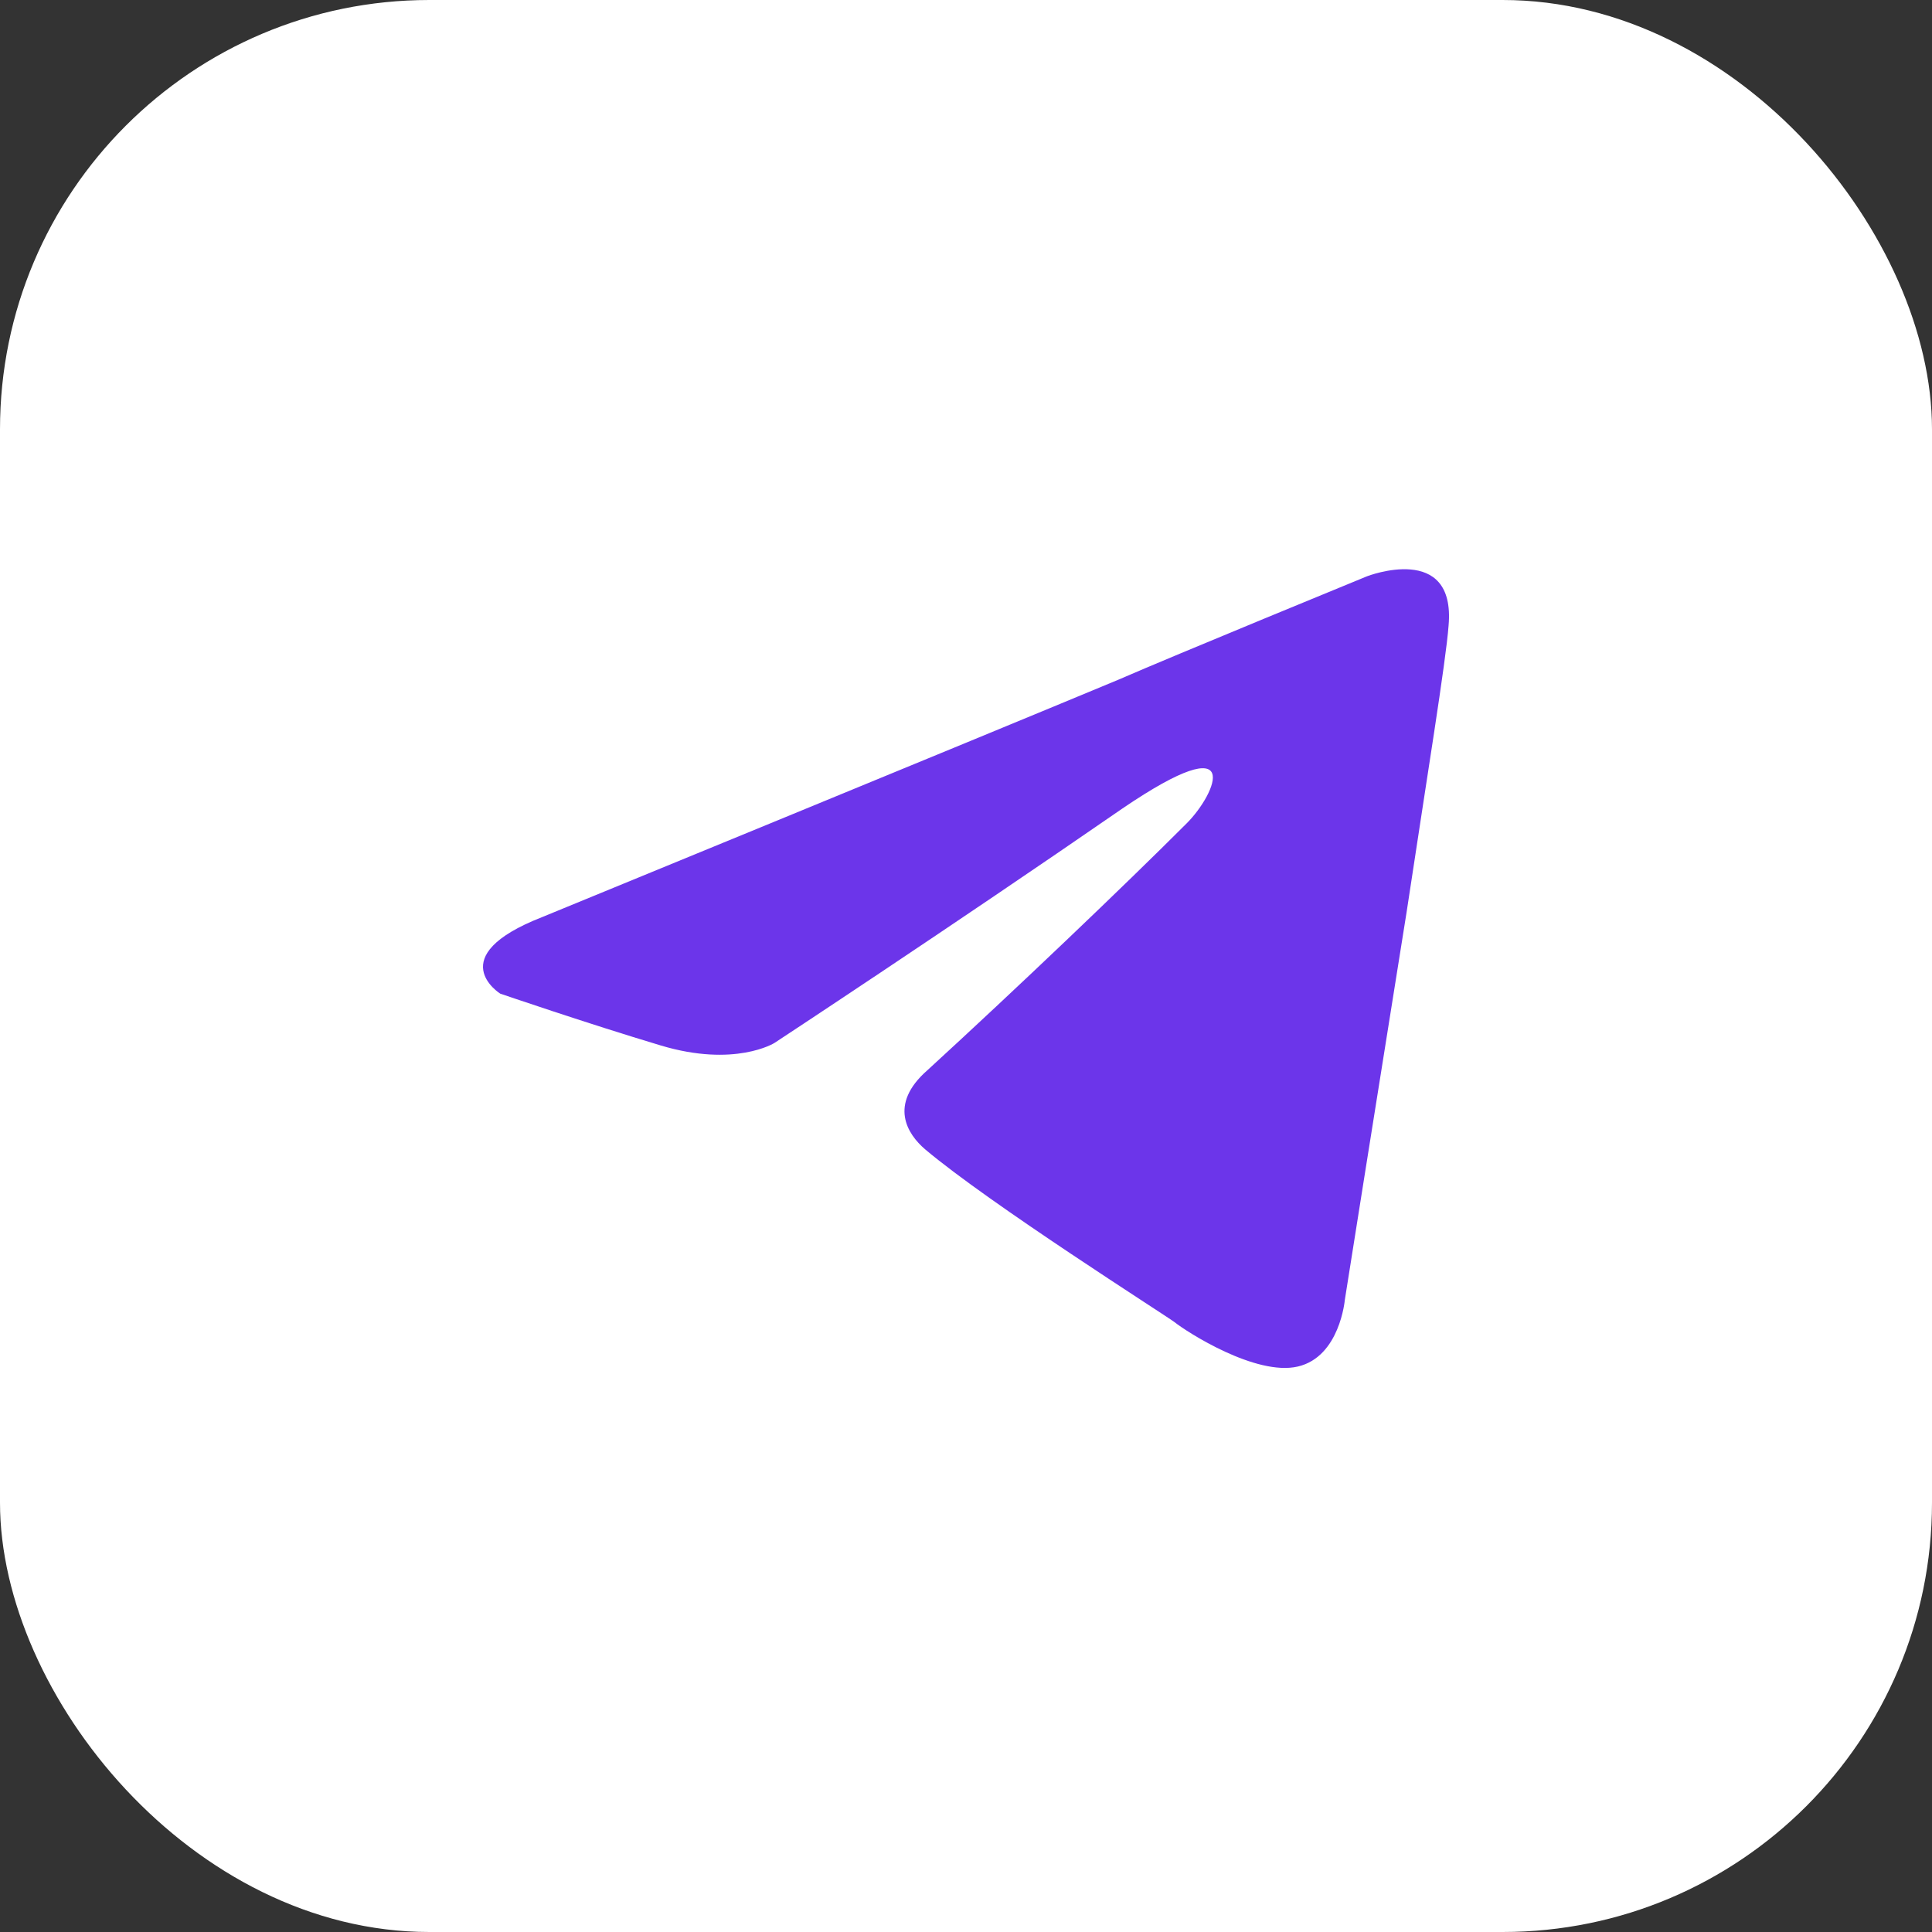
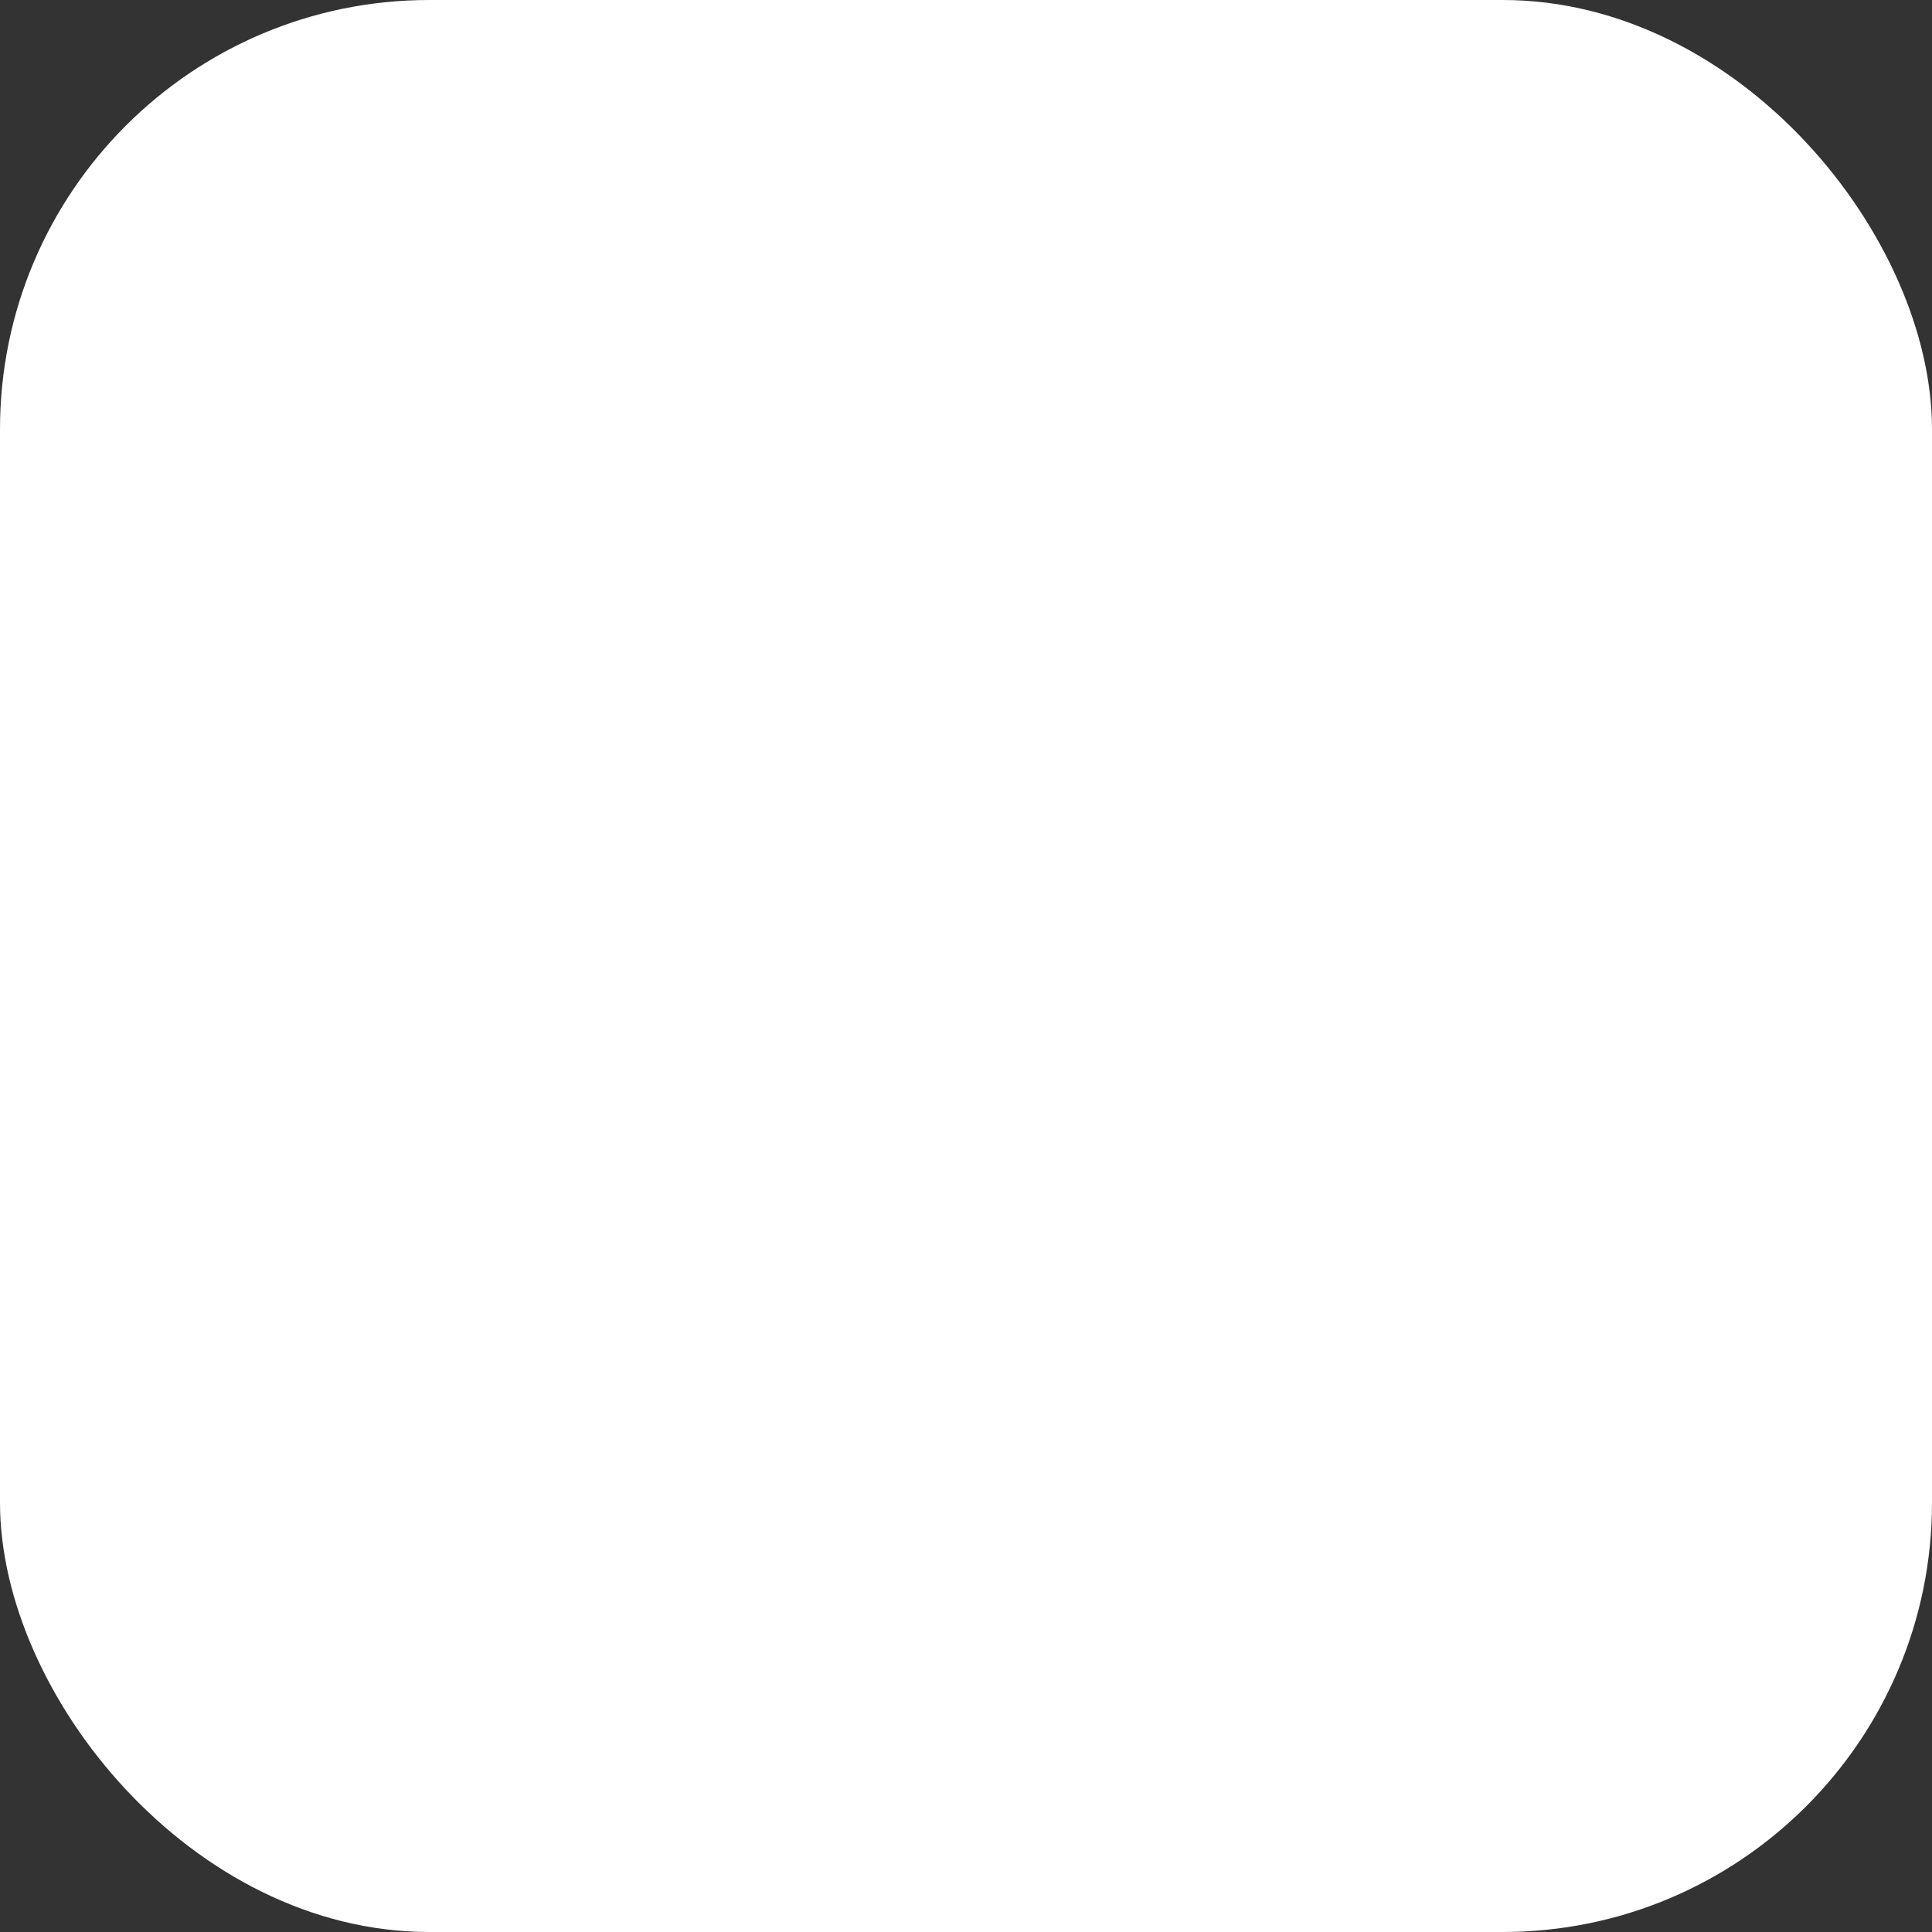
<svg xmlns="http://www.w3.org/2000/svg" width="36" height="36" viewBox="0 0 36 36" fill="none">
  <rect x="0" y="0" width="36" height="36" fill="#333333" stroke="none" />
  <rect width="36" height="36" rx="8" fill="white" />
-   <path d="M10.104 17.088C10.104 17.088 18.065 13.821 20.826 12.671C21.884 12.21 25.473 10.738 25.473 10.738C25.473 10.738 27.13 10.094 26.992 11.658C26.946 12.302 26.578 14.557 26.21 16.996C25.657 20.448 25.059 24.221 25.059 24.221C25.059 24.221 24.967 25.279 24.185 25.463C23.403 25.647 22.114 24.819 21.884 24.635C21.7 24.497 18.433 22.426 17.236 21.414C16.914 21.138 16.546 20.585 17.282 19.941C18.939 18.423 20.918 16.536 22.114 15.34C22.666 14.787 23.219 13.499 20.918 15.063C17.651 17.318 14.429 19.435 14.429 19.435C14.429 19.435 13.693 19.895 12.313 19.481C10.932 19.067 9.321 18.515 9.321 18.515C9.321 18.515 8.217 17.825 10.104 17.088Z" fill="#6C35EA" />
</svg>